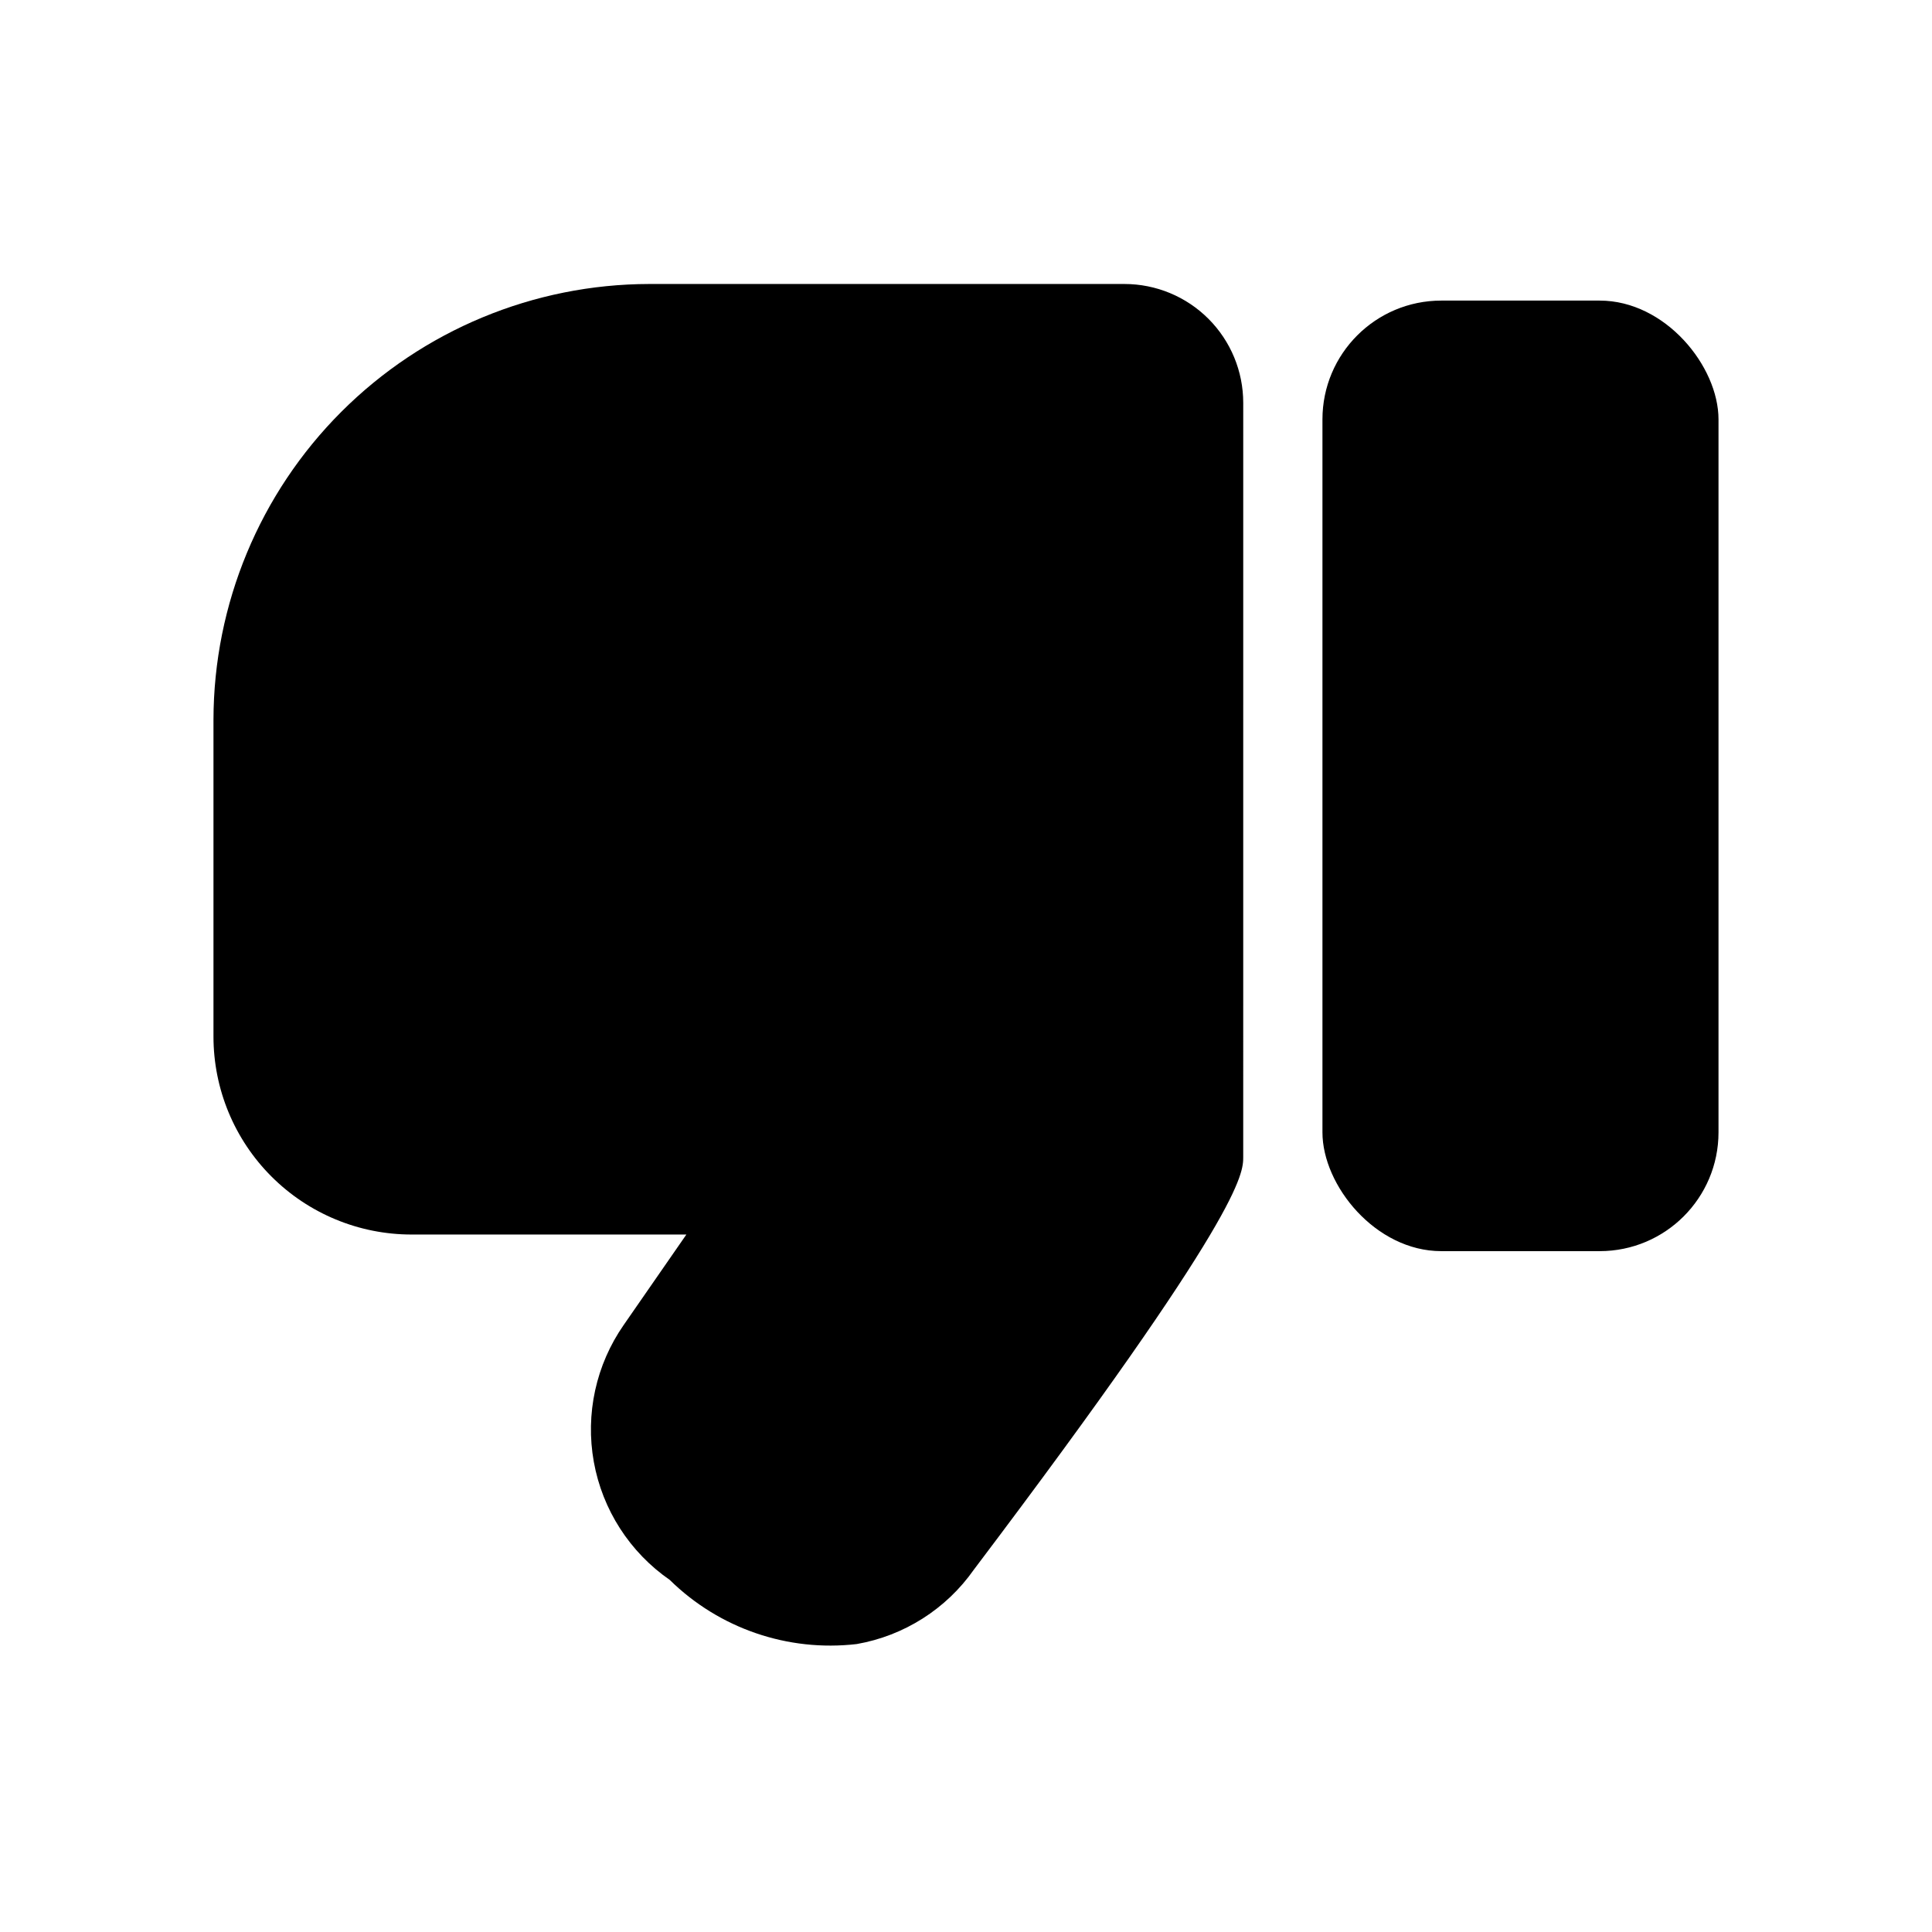
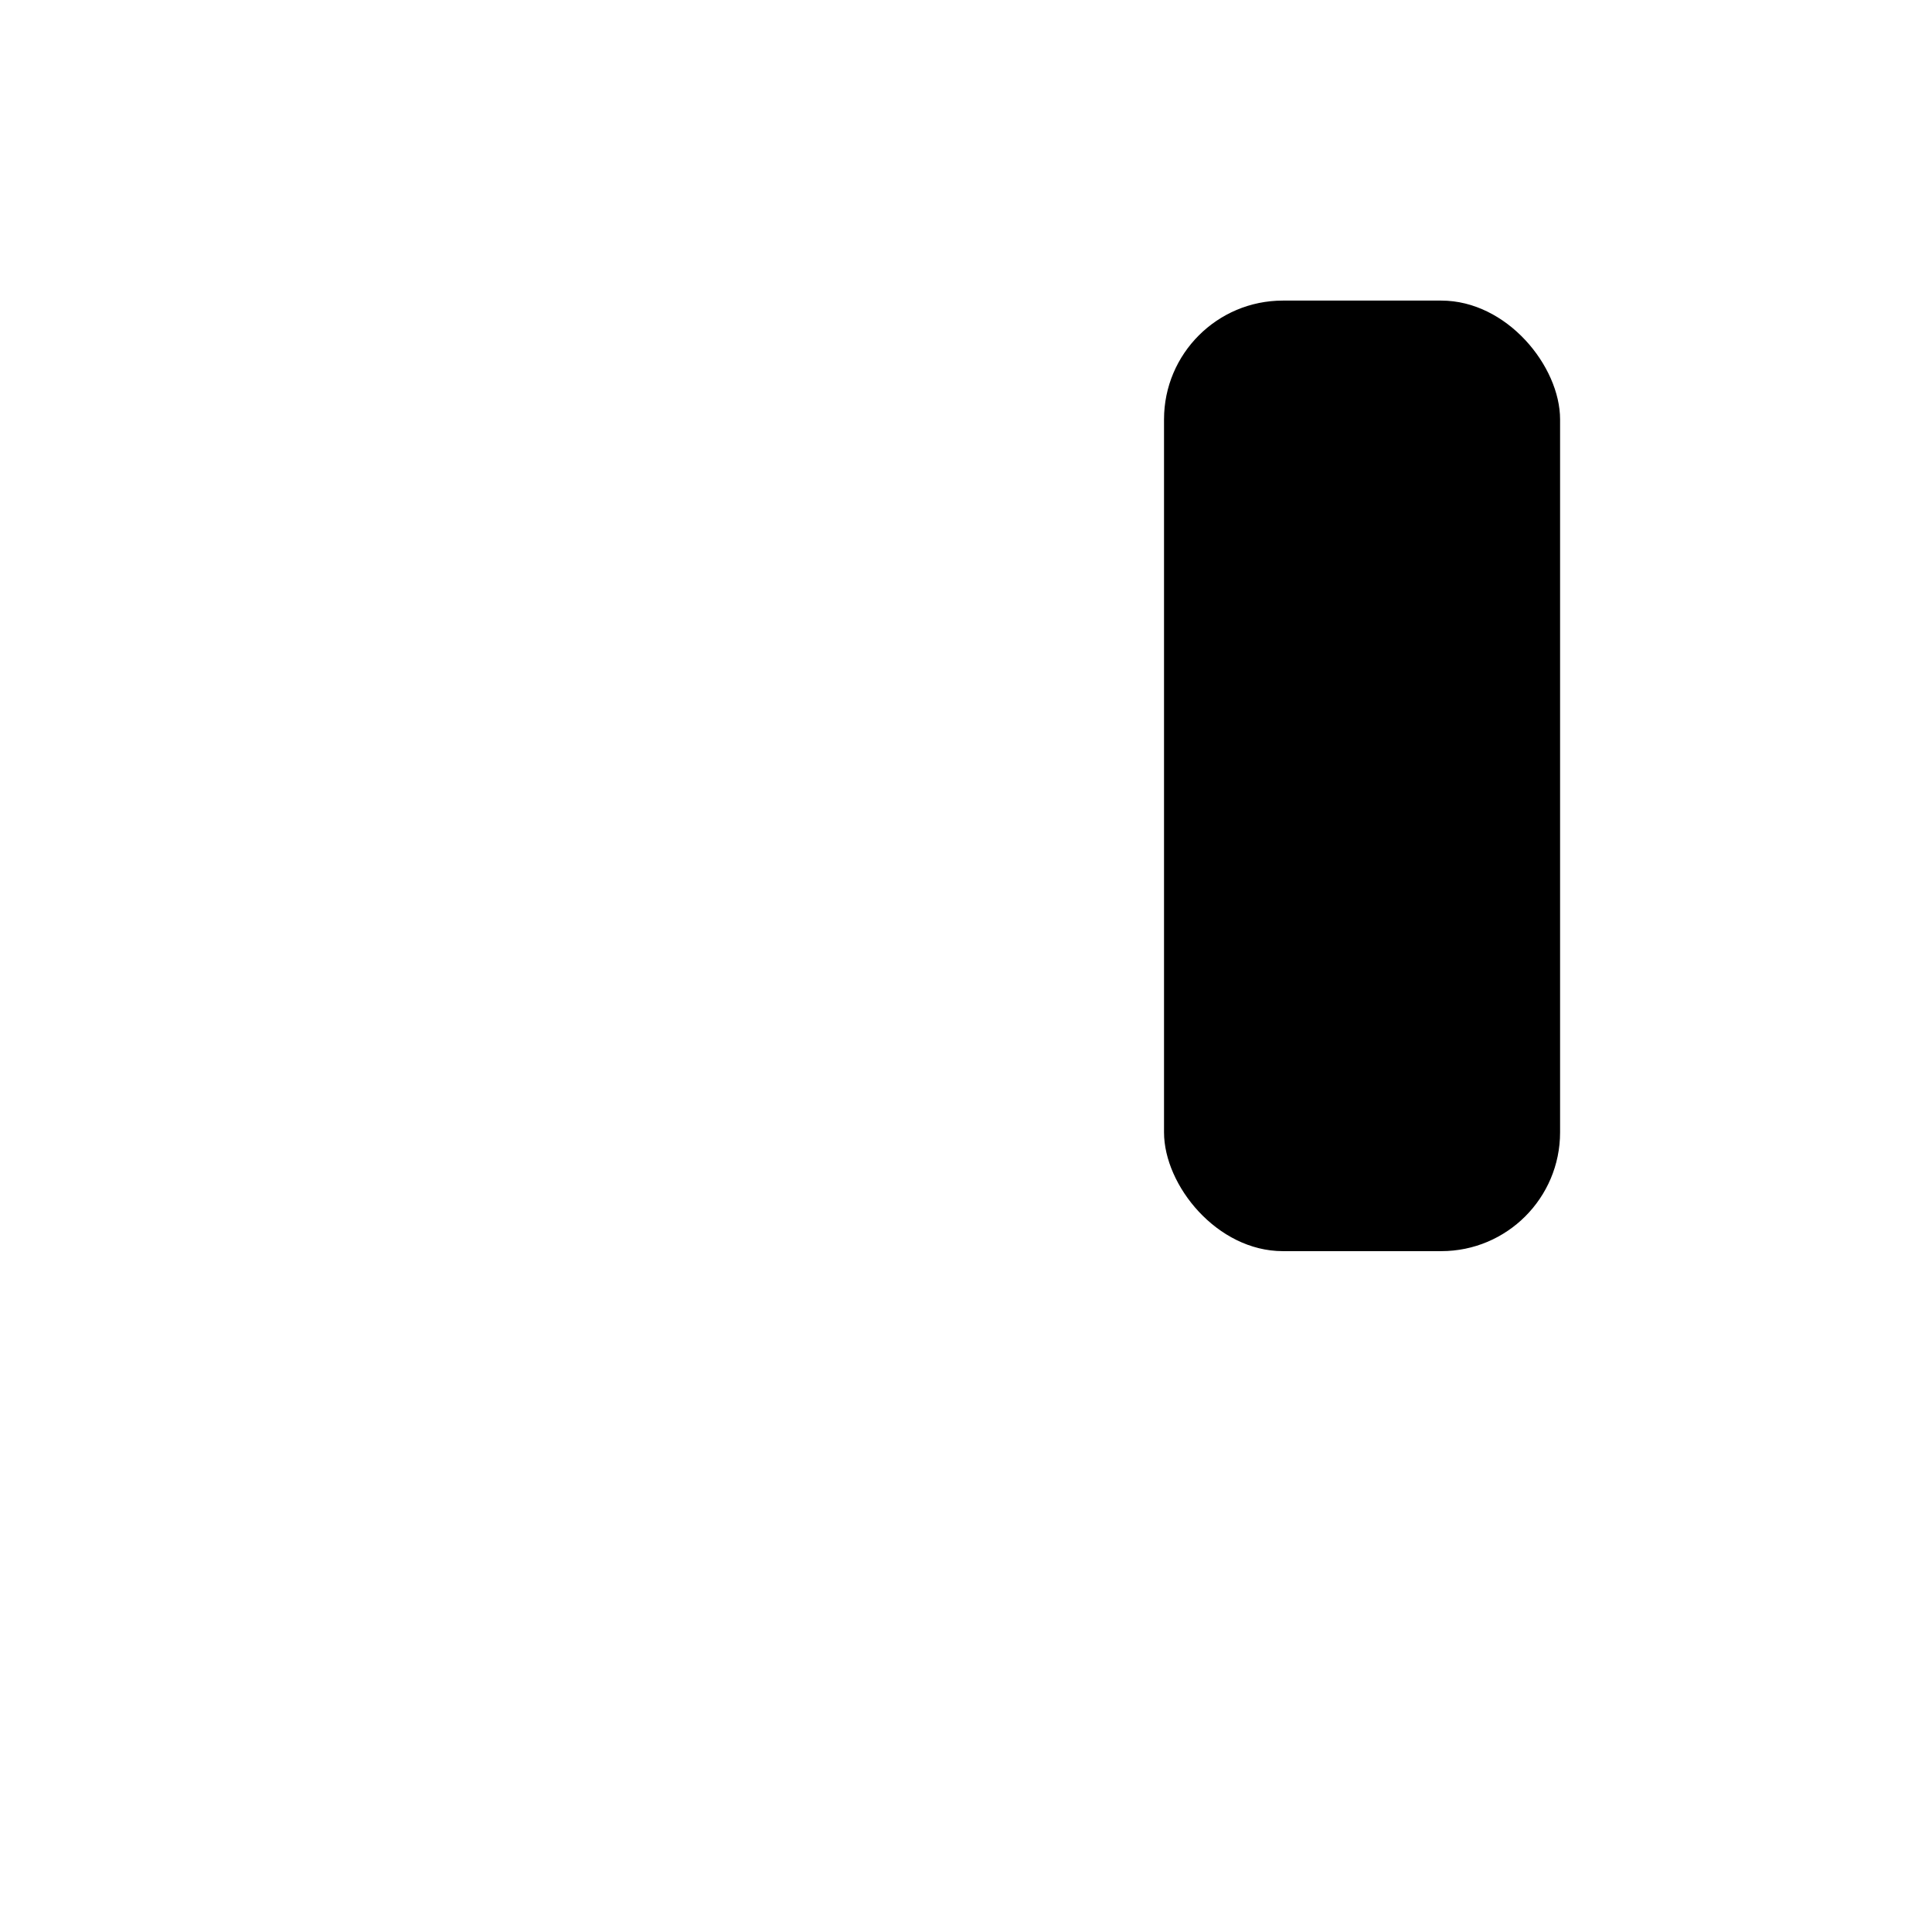
<svg xmlns="http://www.w3.org/2000/svg" fill="#000000" width="800px" height="800px" version="1.1" viewBox="144 144 512 512">
  <g>
-     <path d="m441.98 219.26h-125.95c-30.605 0.055-59.938 12.238-81.578 33.875-21.641 21.641-33.824 50.977-33.879 81.582v83.969-0.004c0 13.922 5.527 27.27 15.371 37.109 9.84 9.844 23.191 15.371 37.109 15.371h72.844l-16.582 23.93-0.004 0.004c-7.367 10.57-10.227 23.641-7.941 36.324 2.285 12.68 9.523 23.934 20.117 31.27 13.09 12.871 31.305 19.125 49.543 17.004 12.562-2.195 23.738-9.293 31.066-19.734 71.371-94.465 71.371-104.96 71.371-109.37l0.004-199.84c0-8.352-3.32-16.363-9.223-22.266-5.906-5.906-13.918-9.223-22.266-9.223z" />
-     <path d="m525.95 223.66h41.984c17.391 0 31.488 17.391 31.488 31.488v188.93c0 17.391-14.098 31.488-31.488 31.488h-41.984c-17.391 0-31.488-17.391-31.488-31.488v-188.93c0-17.391 14.098-31.488 31.488-31.488z" />
+     <path d="m525.95 223.66c17.391 0 31.488 17.391 31.488 31.488v188.93c0 17.391-14.098 31.488-31.488 31.488h-41.984c-17.391 0-31.488-17.391-31.488-31.488v-188.93c0-17.391 14.098-31.488 31.488-31.488z" />
  </g>
</svg>